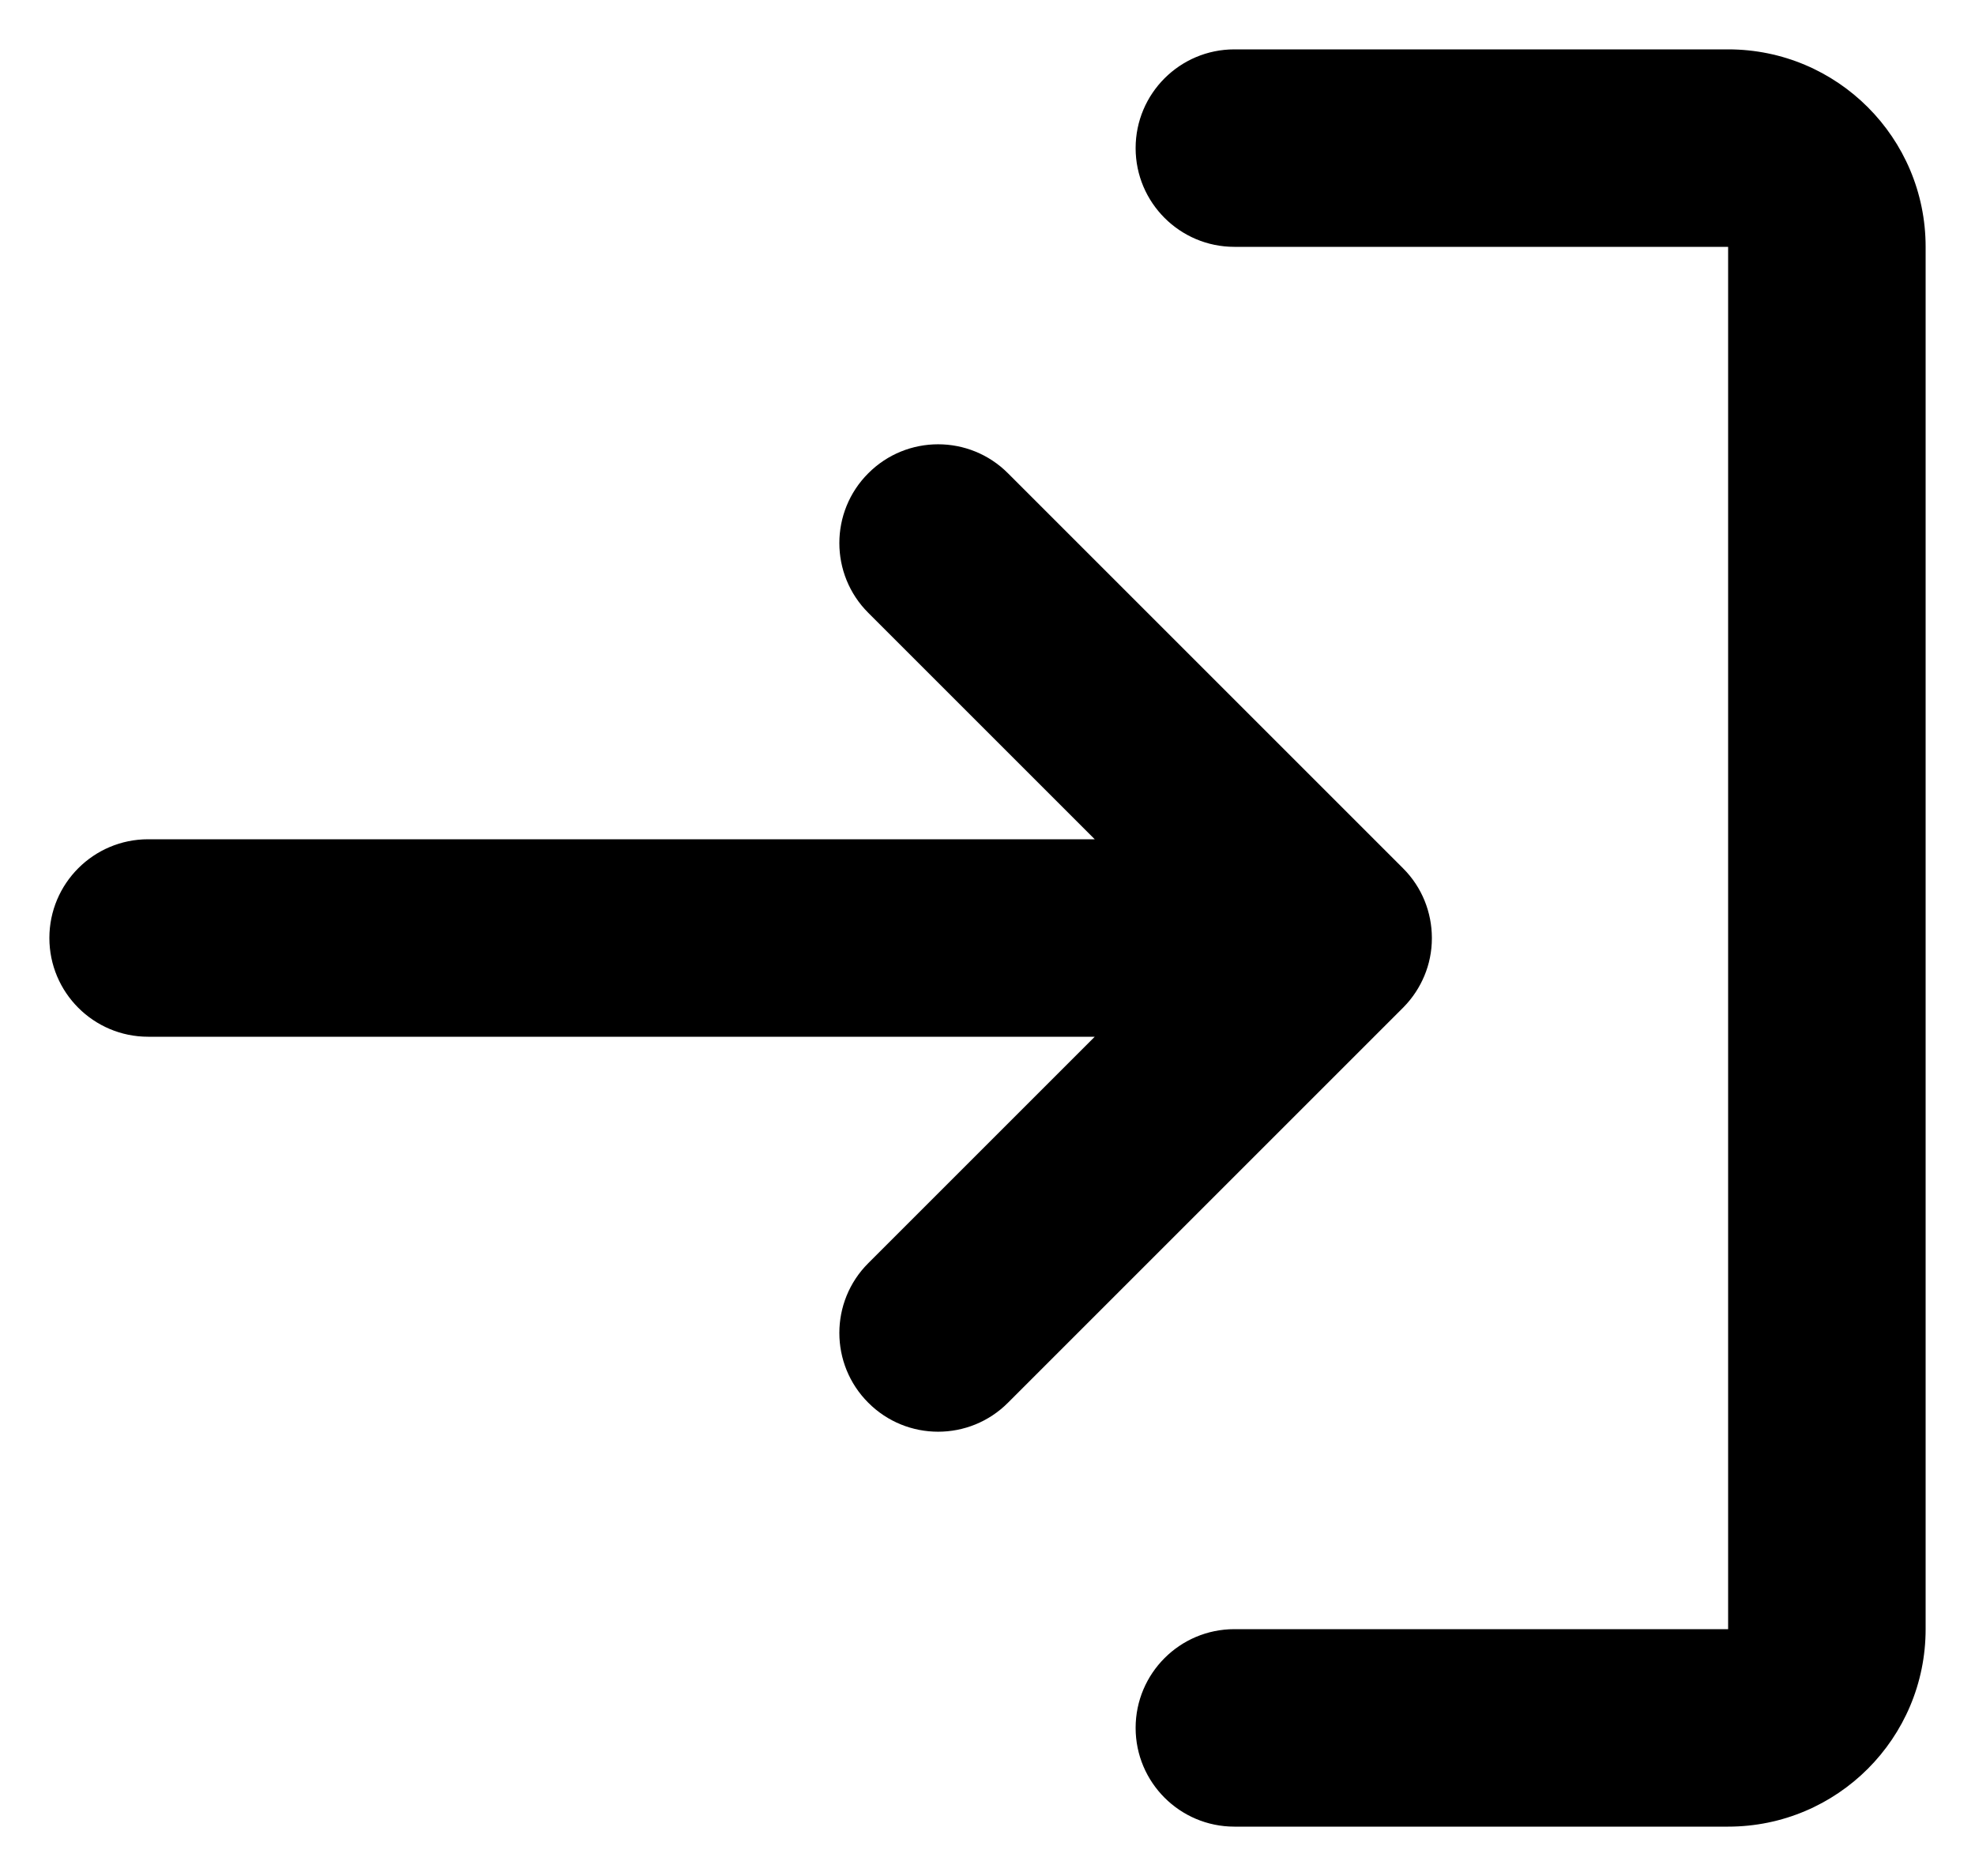
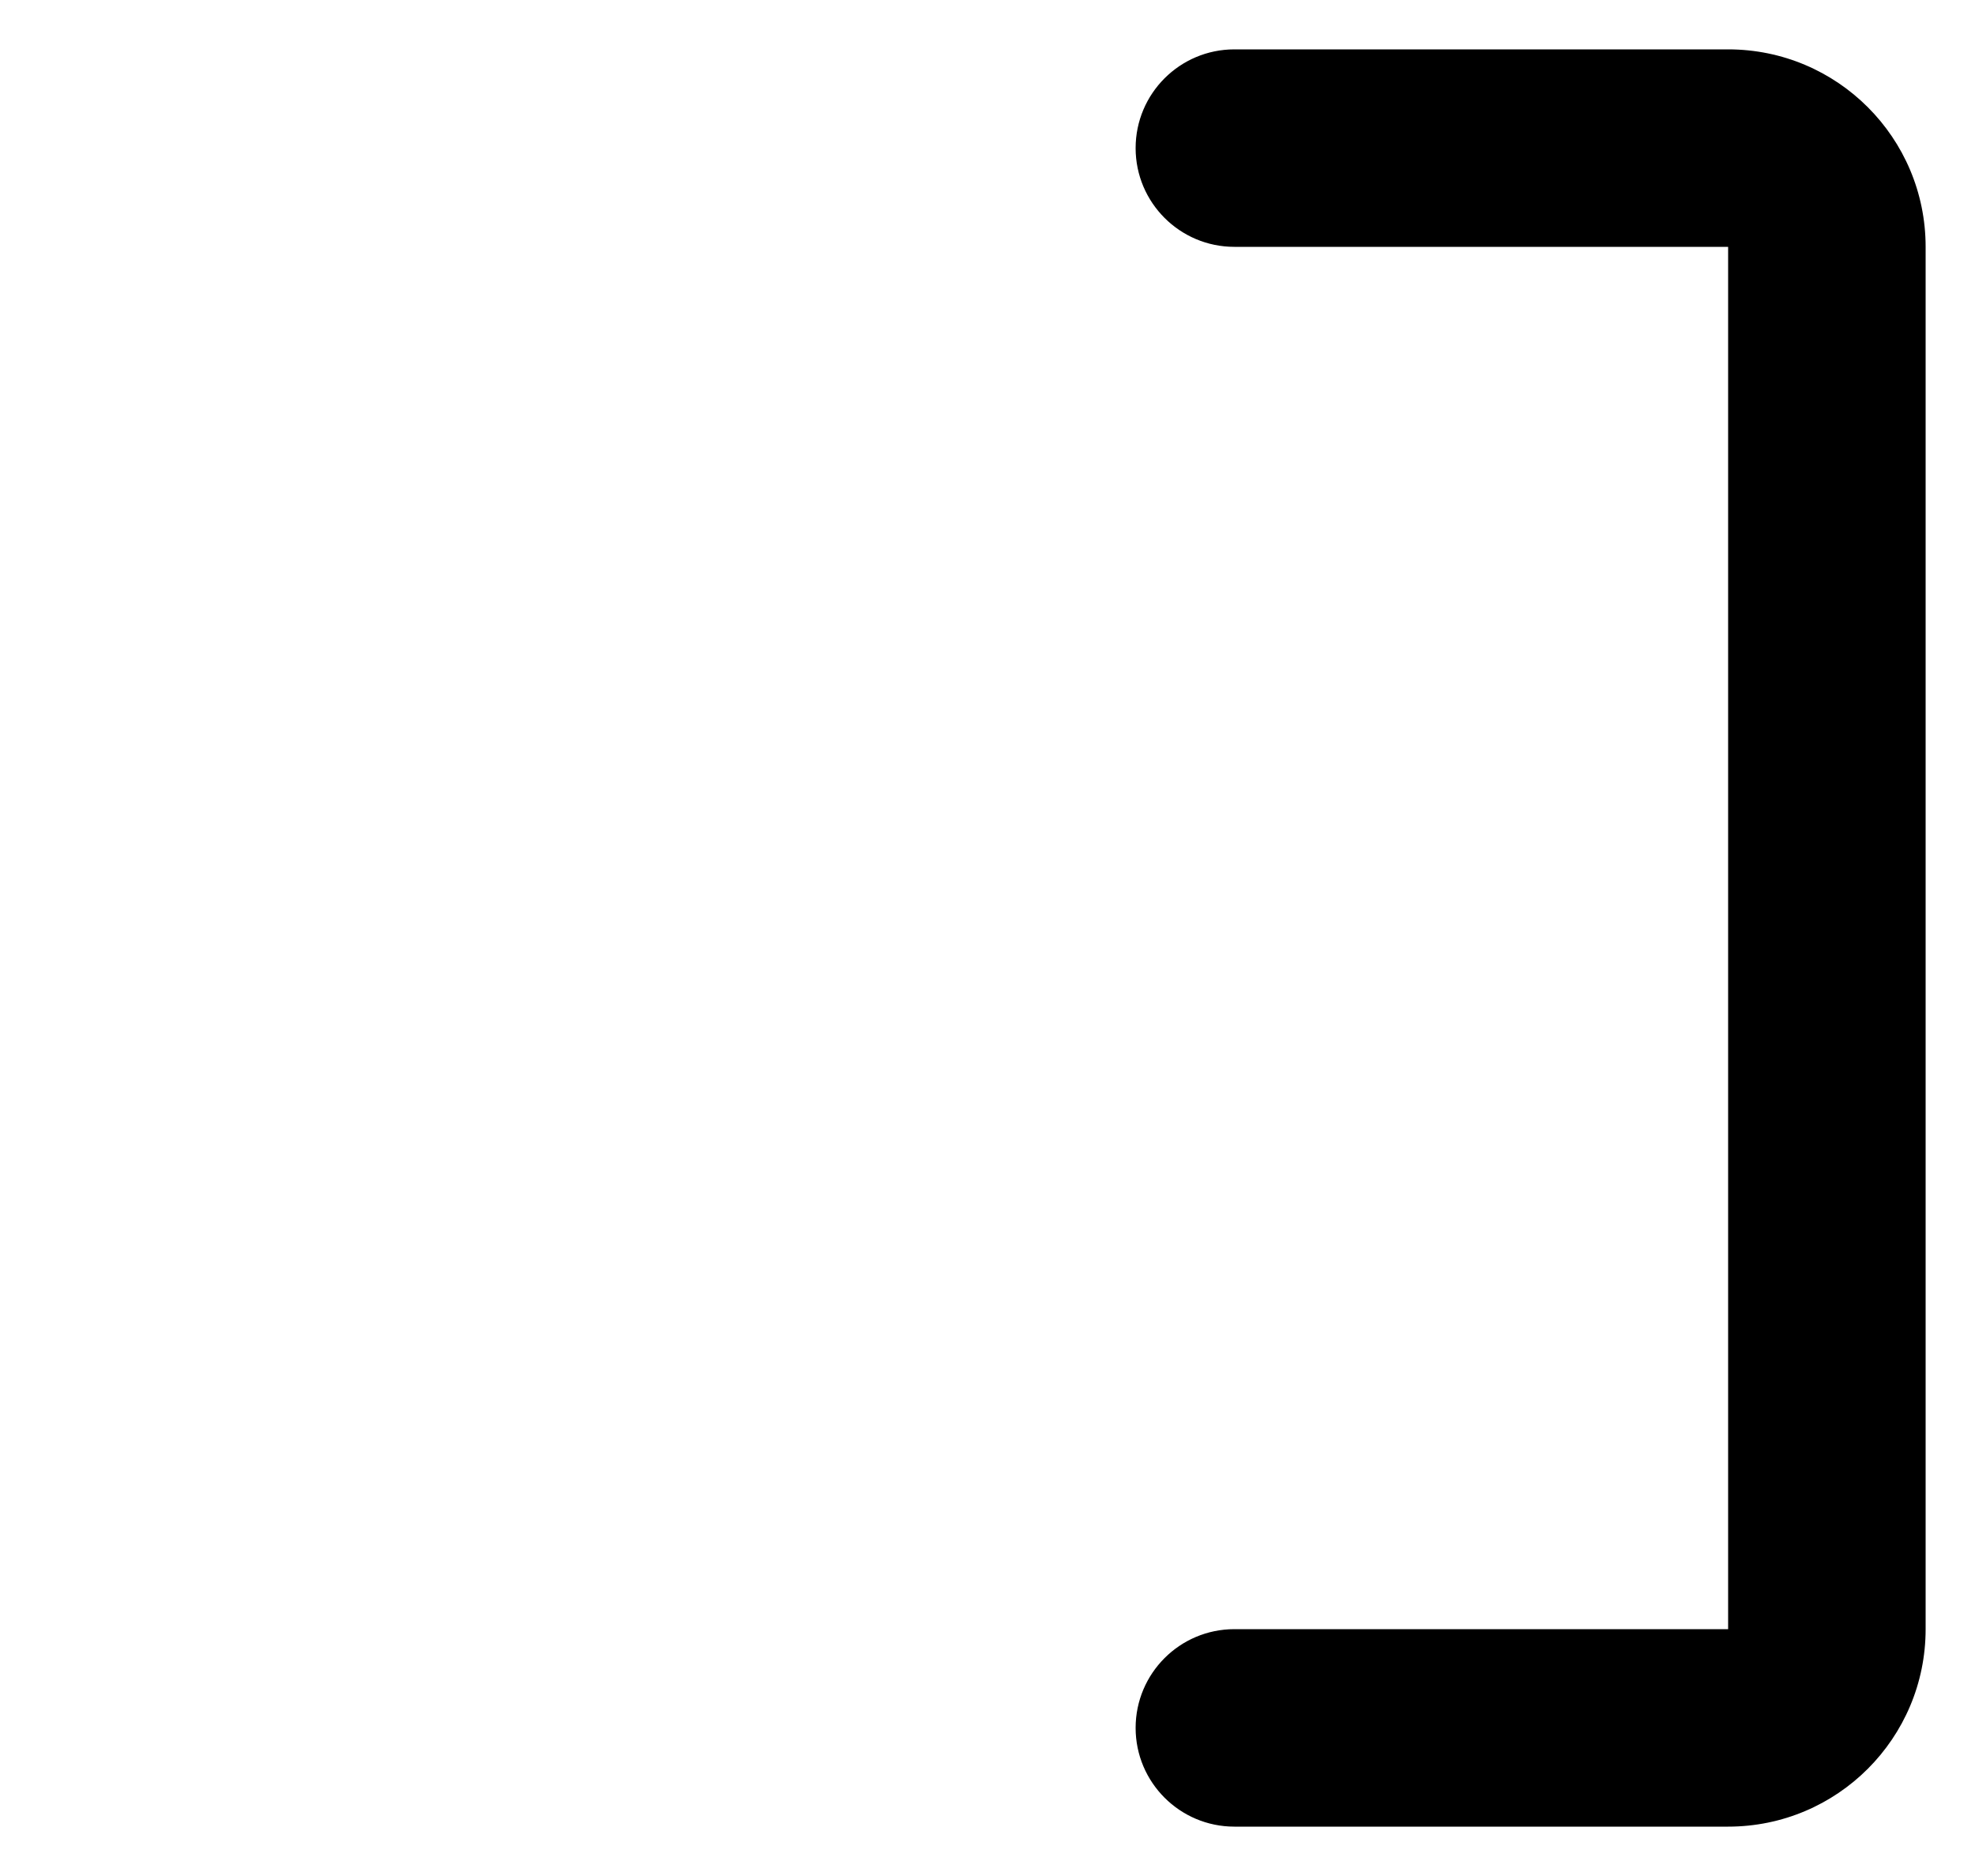
<svg xmlns="http://www.w3.org/2000/svg" width="20" height="19" viewBox="0 0 20 19" fill="none">
  <path d="M12.5 16.5C11.948 16.5 11.5 16.948 11.5 17.5C11.5 18.052 11.948 18.5 12.5 18.5H17.5C18.605 18.5 19.5 17.605 19.5 16.5V2.5C19.5 1.395 18.605 0.5 17.5 0.5H12.5C11.948 0.5 11.5 0.948 11.5 1.5C11.5 2.052 11.948 2.5 12.5 2.5H17.5V16.5H12.5Z" fill="black" />
-   <path d="M14.214 10.2C14.306 10.106 14.376 9.998 14.424 9.883C14.473 9.766 14.5 9.637 14.5 9.503V9.5V9.497C14.499 9.242 14.402 8.987 14.207 8.793L10.207 4.793C9.817 4.402 9.183 4.402 8.793 4.793C8.402 5.183 8.402 5.817 8.793 6.207L11.086 8.5H1.5C0.948 8.5 0.5 8.948 0.5 9.5C0.5 10.052 0.948 10.5 1.5 10.5H11.086L8.793 12.793C8.402 13.183 8.402 13.817 8.793 14.207C9.183 14.598 9.817 14.598 10.207 14.207L14.206 10.208L14.214 10.2Z" fill="black" />
</svg>